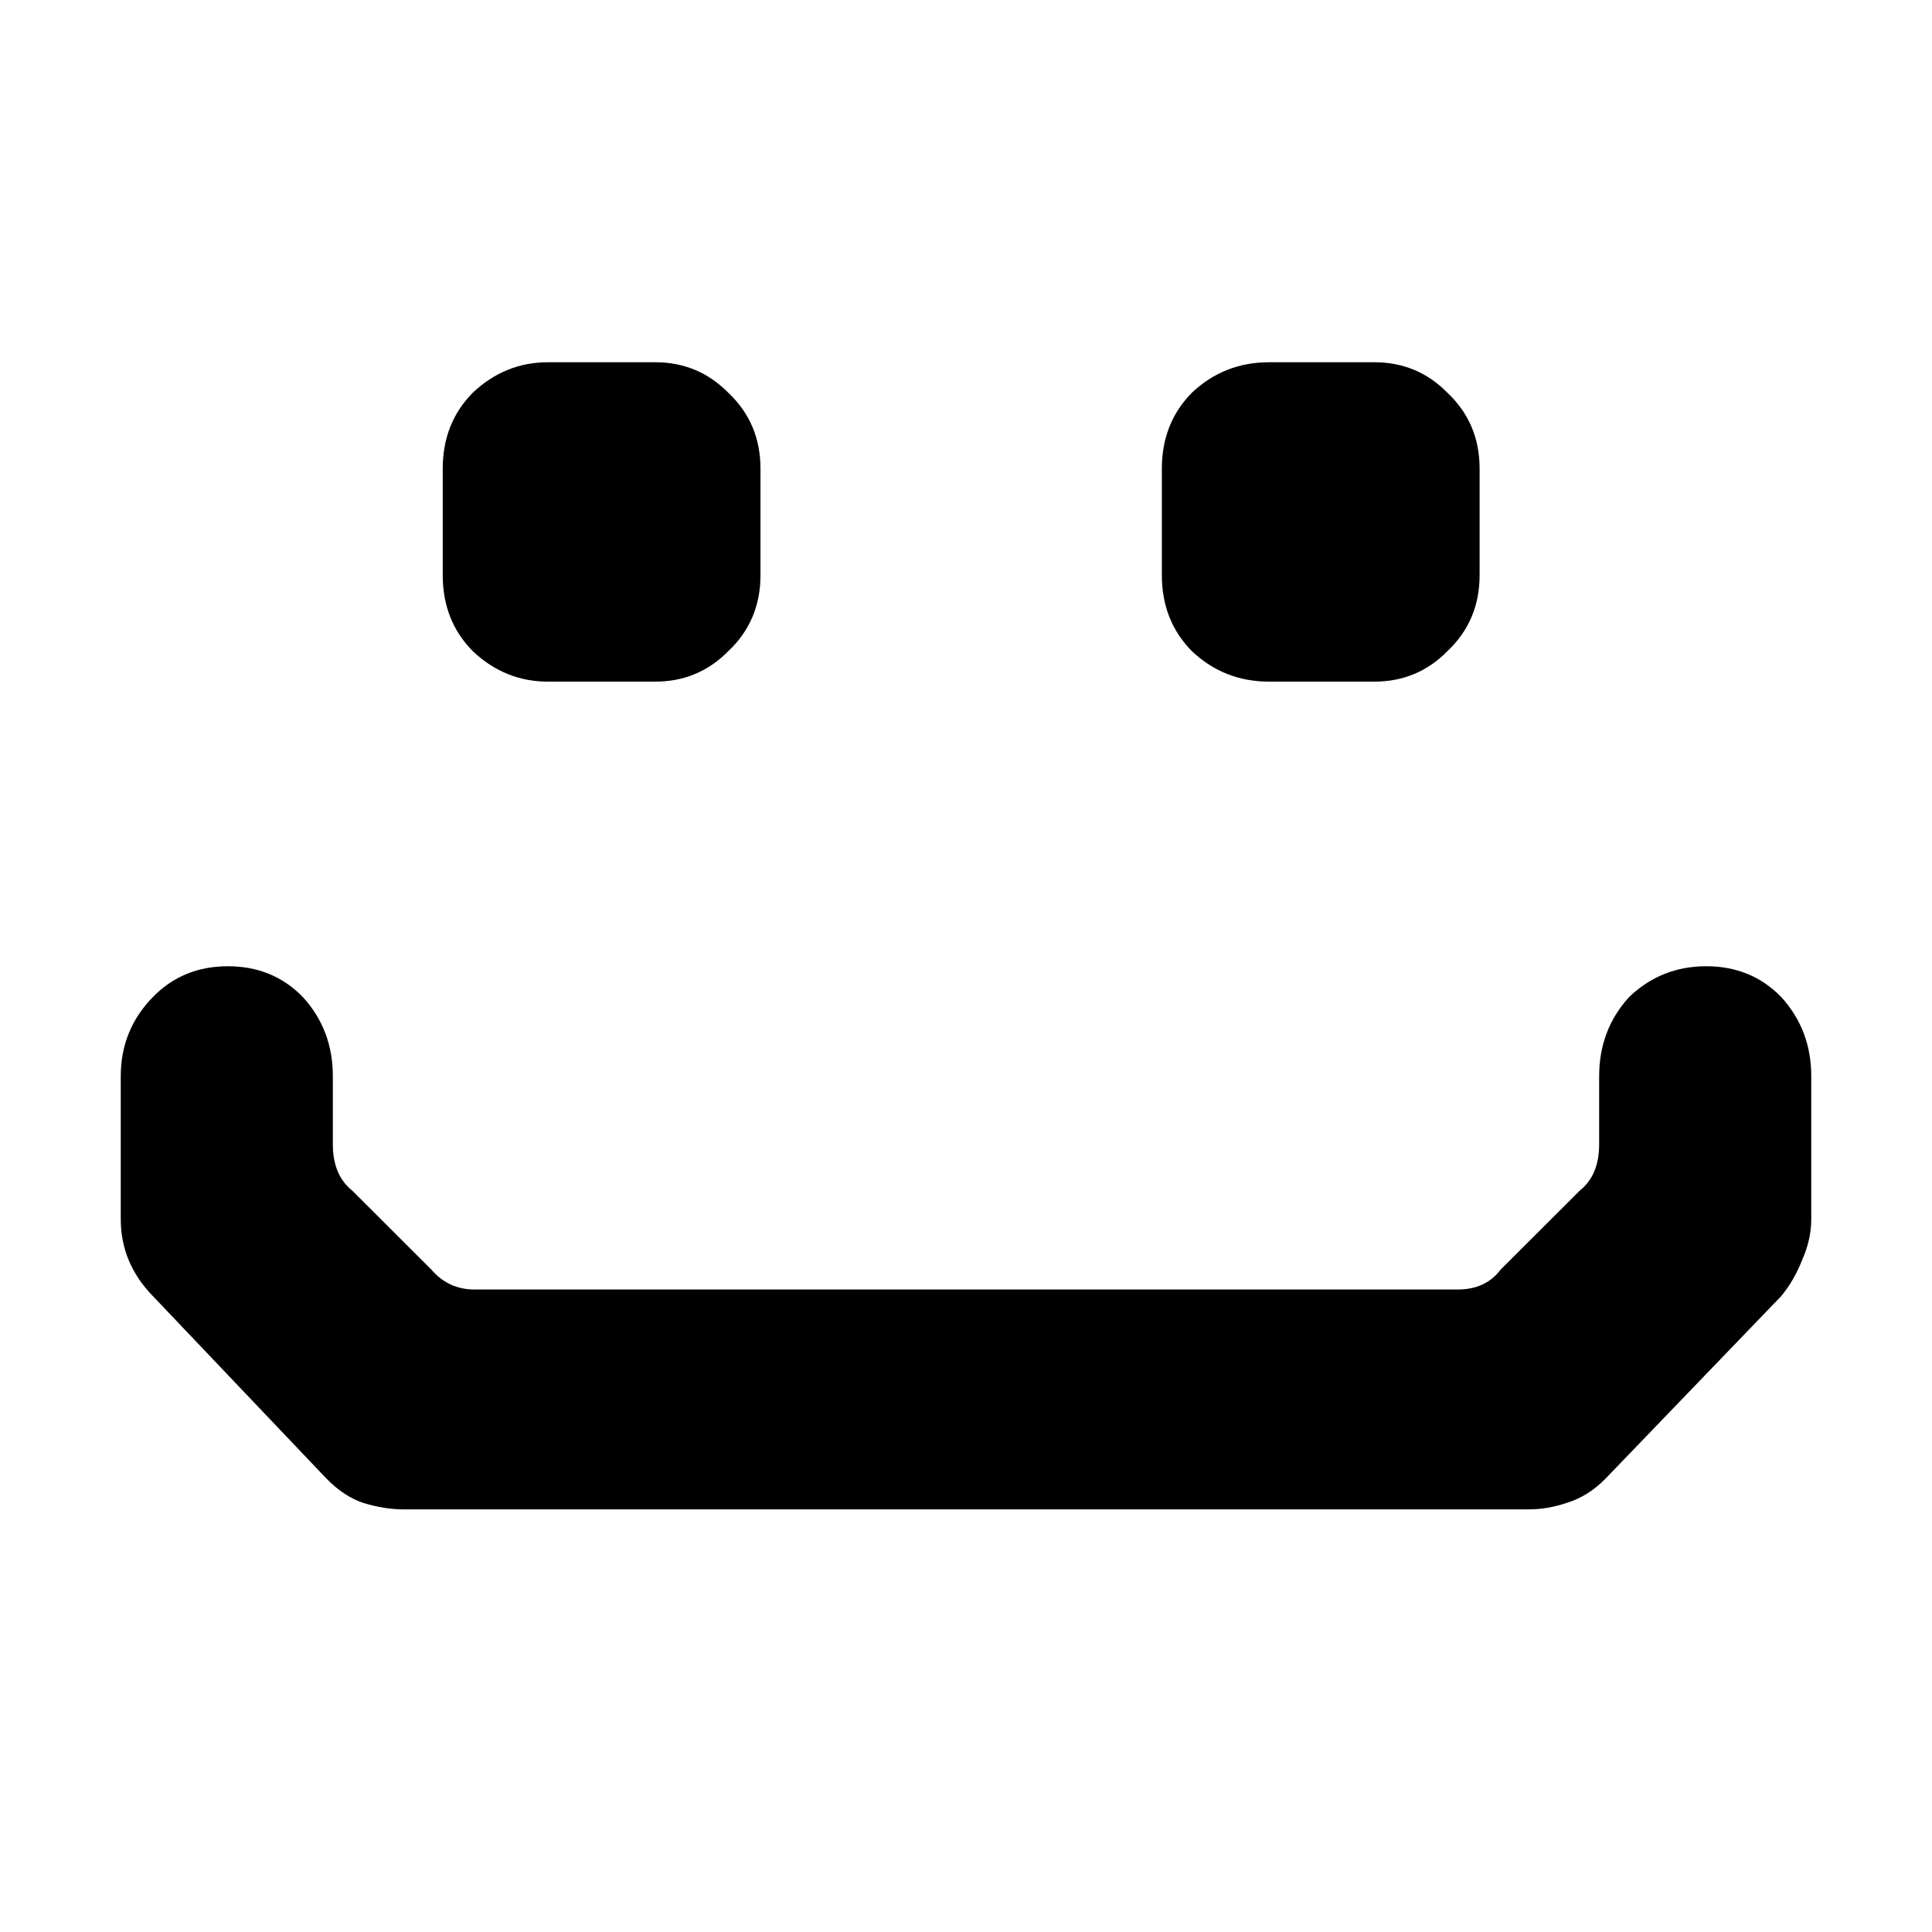
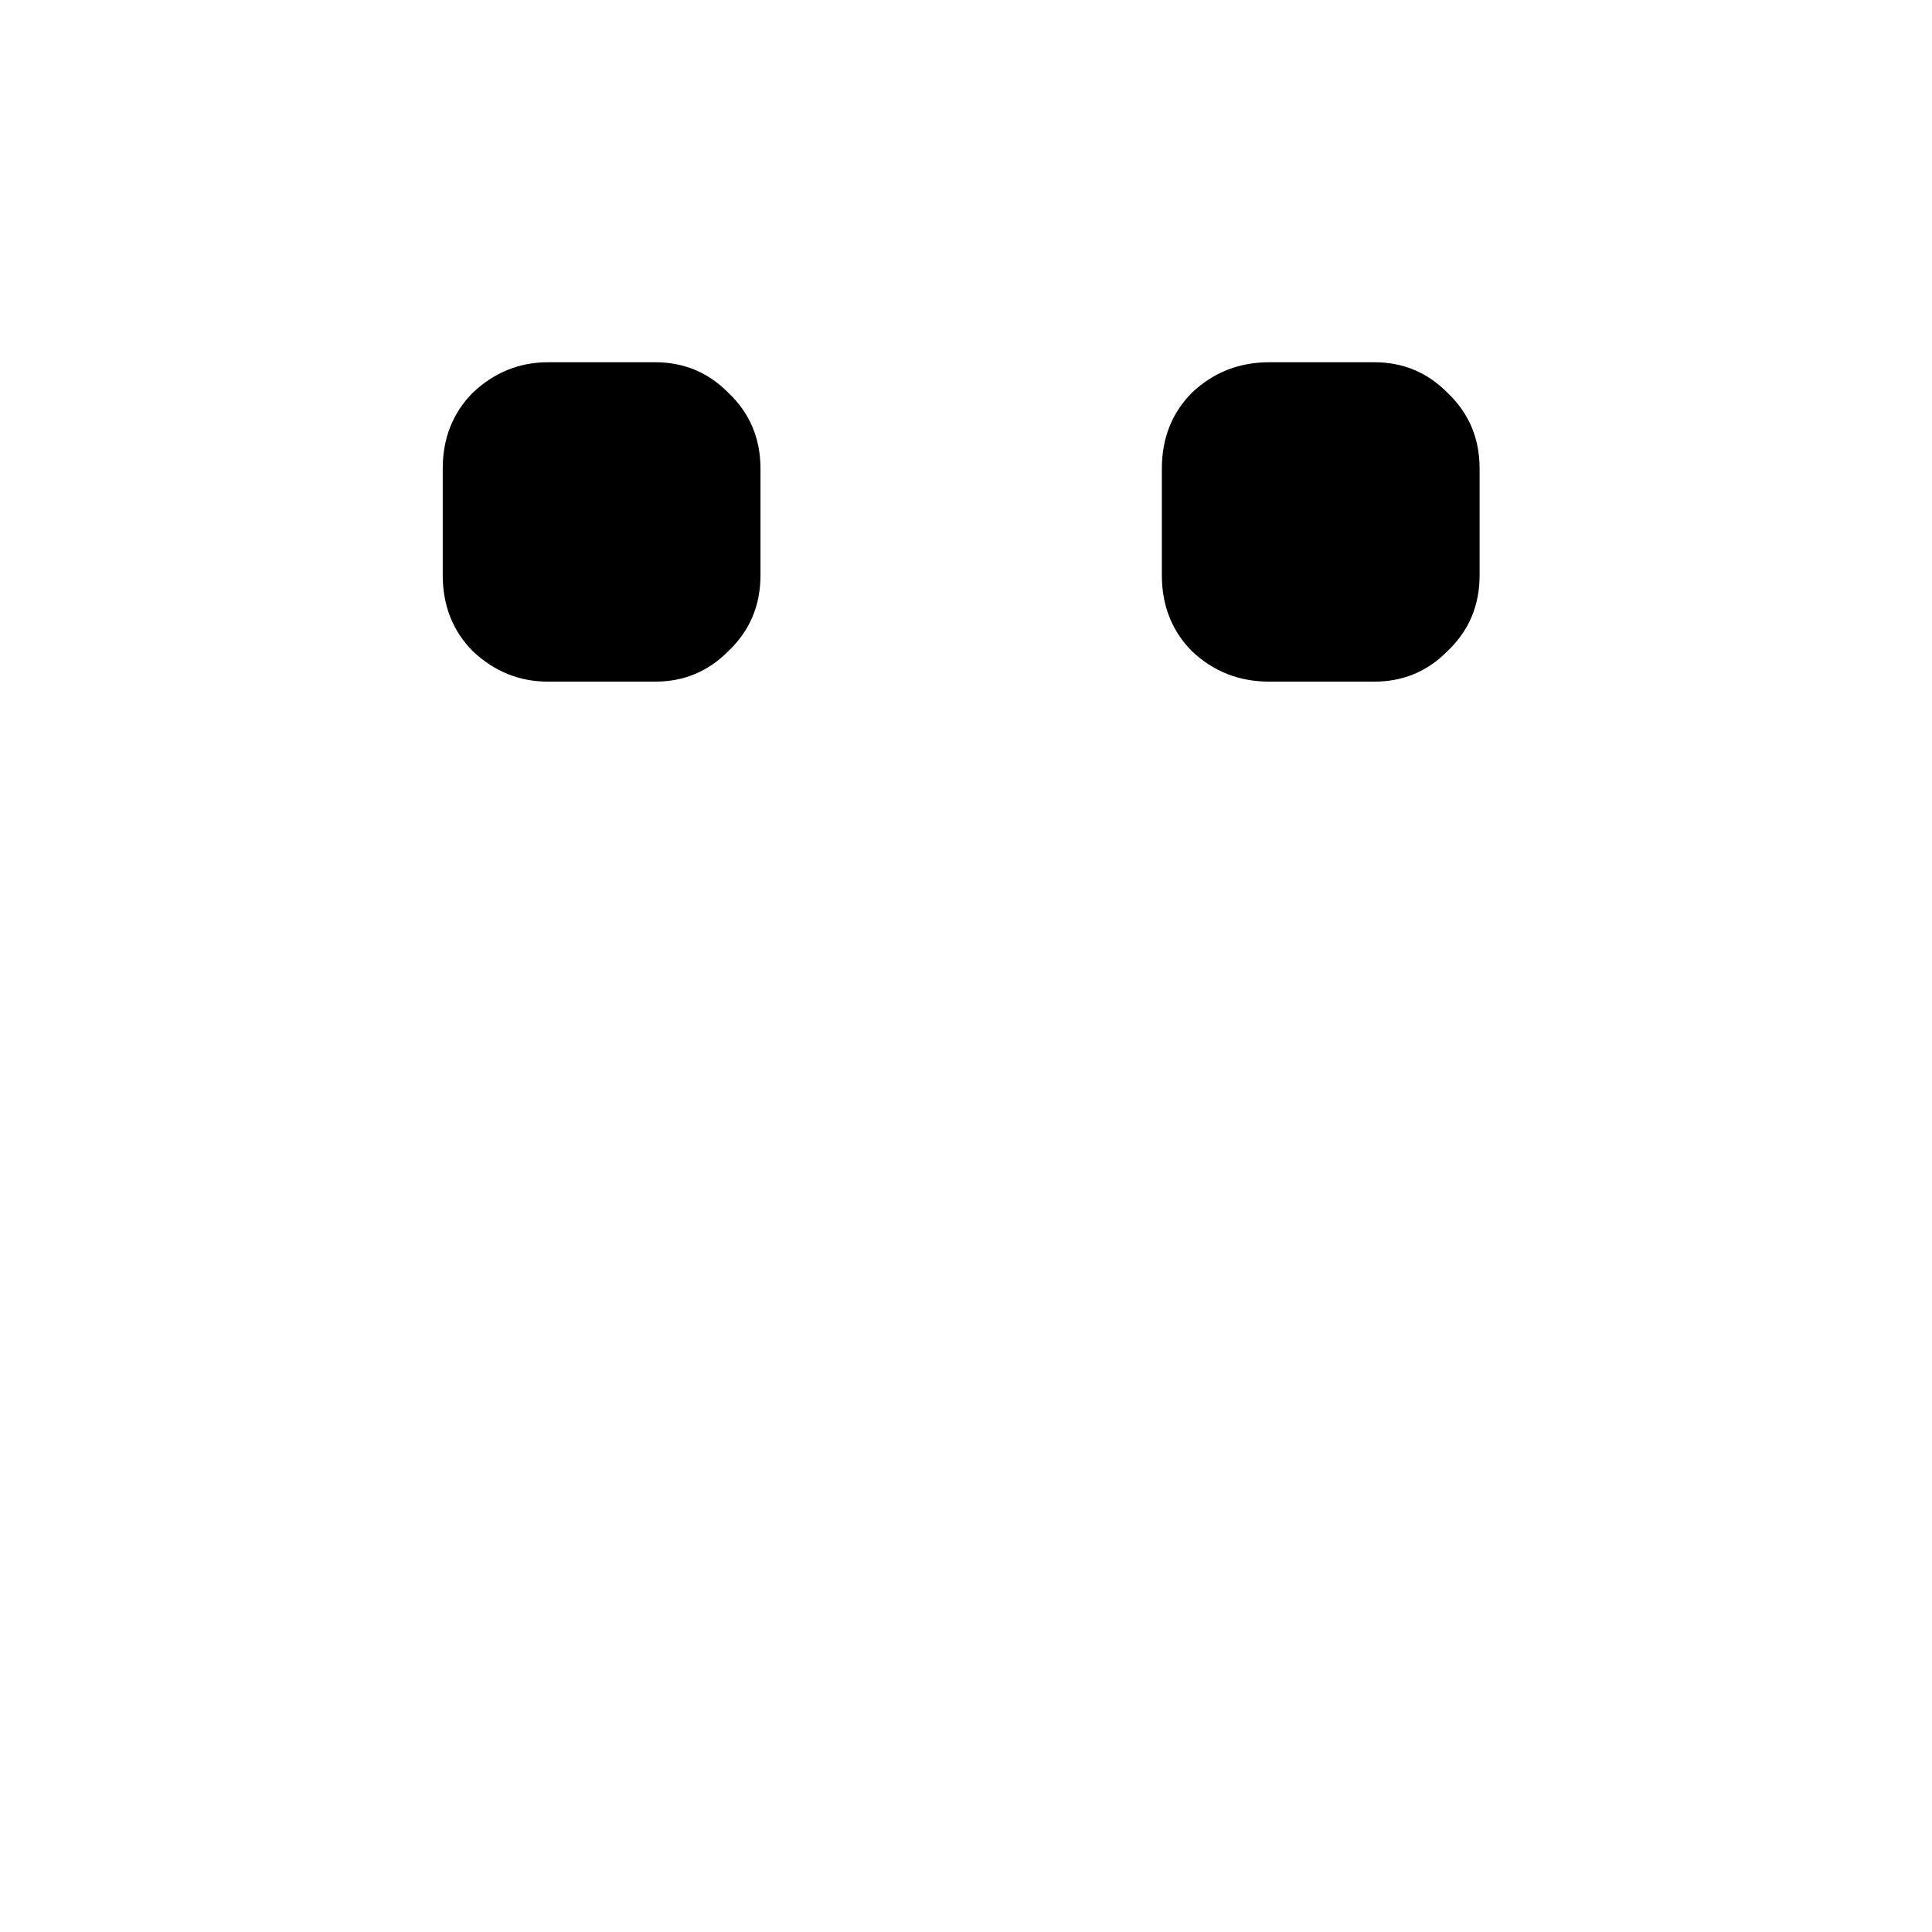
<svg xmlns="http://www.w3.org/2000/svg" version="1.1" width="32" height="32">
  <svg width="32" height="32" viewBox="0 0 32 32" fill="none">
-     <path fill="#000" d="M7.333 7.763C7.333 7.259 7.499 6.84 7.831 6.504C8.187 6.168 8.602 6 9.076 6H10.853C11.327 6 11.73 6.168 12.062 6.504C12.418 6.84 12.596 7.259 12.596 7.763V9.527C12.596 10.03 12.418 10.45 12.062 10.786C11.73 11.122 11.327 11.29 10.853 11.29H9.076C8.602 11.29 8.187 11.122 7.831 10.786C7.499 10.45 7.333 10.03 7.333 9.527V7.763ZM19.244 7.763C19.244 7.259 19.41 6.84 19.742 6.504C20.098 6.168 20.524 6 21.022 6H22.765C23.238 6 23.642 6.168 23.973 6.504C24.329 6.84 24.507 7.259 24.507 7.763V9.527C24.507 10.03 24.329 10.45 23.973 10.786C23.642 11.122 23.238 11.29 22.765 11.29H21.022C20.524 11.29 20.098 11.122 19.742 10.786C19.41 10.45 19.244 10.03 19.244 9.527V7.763Z" />
-     <path fill="#000" d="M5.513 18.954C5.513 19.294 5.62 19.549 5.833 19.719L7.146 21.03C7.335 21.249 7.572 21.358 7.856 21.358H24.145C24.452 21.358 24.689 21.249 24.854 21.03L26.167 19.719C26.38 19.549 26.487 19.294 26.487 18.954V17.825C26.487 17.315 26.652 16.878 26.983 16.514C27.338 16.174 27.764 16.004 28.261 16.004C28.758 16.004 29.172 16.174 29.503 16.514C29.834 16.878 30 17.315 30 17.825V20.192C30 20.411 29.953 20.63 29.858 20.848C29.763 21.091 29.645 21.297 29.503 21.467L26.593 24.49C26.404 24.684 26.191 24.818 25.954 24.891C25.741 24.964 25.529 25 25.316 25H6.684C6.471 25 6.247 24.964 6.01 24.891C5.797 24.818 5.596 24.684 5.407 24.49L2.532 21.467C2.177 21.103 2 20.678 2 20.192V17.825C2 17.315 2.177 16.878 2.532 16.514C2.864 16.174 3.278 16.004 3.774 16.004C4.271 16.004 4.685 16.174 5.016 16.514C5.348 16.878 5.513 17.315 5.513 17.825V18.954Z" />
+     <path fill="#000" d="M7.333 7.763C7.333 7.259 7.499 6.84 7.831 6.504C8.187 6.168 8.602 6 9.076 6H10.853C11.327 6 11.73 6.168 12.062 6.504C12.418 6.84 12.596 7.259 12.596 7.763V9.527C12.596 10.03 12.418 10.45 12.062 10.786C11.73 11.122 11.327 11.29 10.853 11.29H9.076C8.602 11.29 8.187 11.122 7.831 10.786C7.499 10.45 7.333 10.03 7.333 9.527ZM19.244 7.763C19.244 7.259 19.41 6.84 19.742 6.504C20.098 6.168 20.524 6 21.022 6H22.765C23.238 6 23.642 6.168 23.973 6.504C24.329 6.84 24.507 7.259 24.507 7.763V9.527C24.507 10.03 24.329 10.45 23.973 10.786C23.642 11.122 23.238 11.29 22.765 11.29H21.022C20.524 11.29 20.098 11.122 19.742 10.786C19.41 10.45 19.244 10.03 19.244 9.527V7.763Z" />
  </svg>
  <style>
        @media (prefers-color-scheme: dark) { :root { filter: invert(100%); } }
    </style>
</svg>